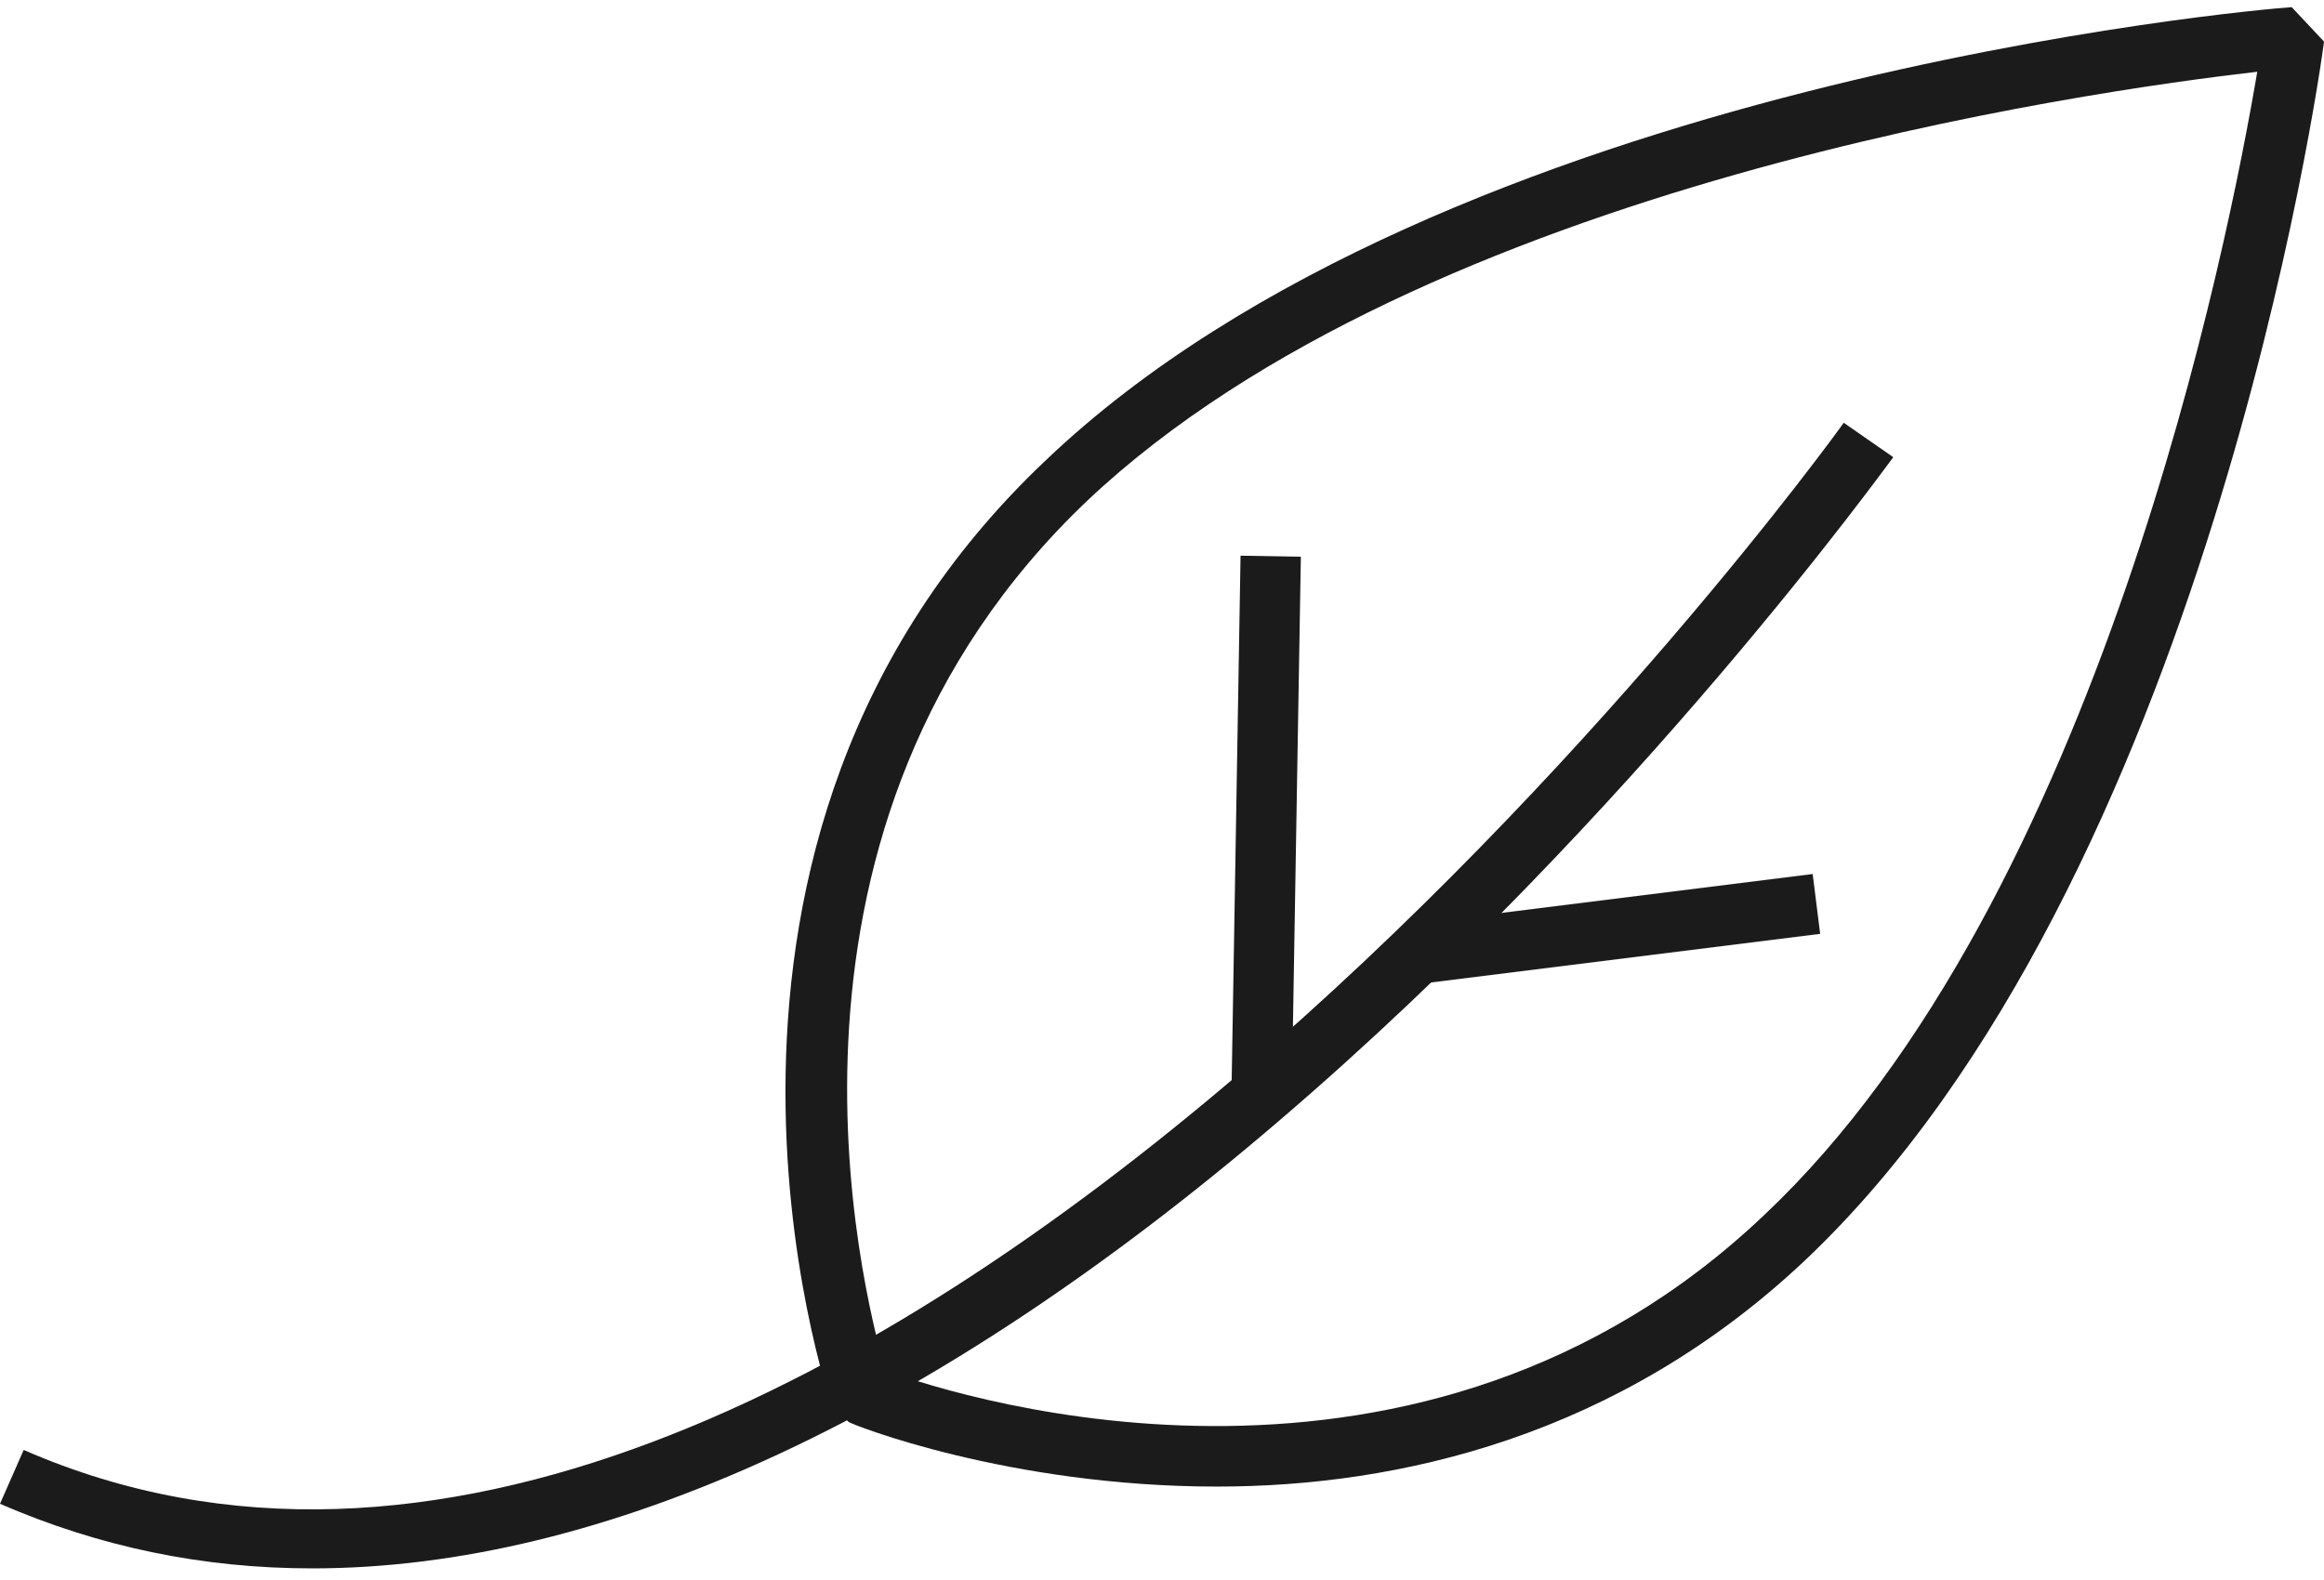
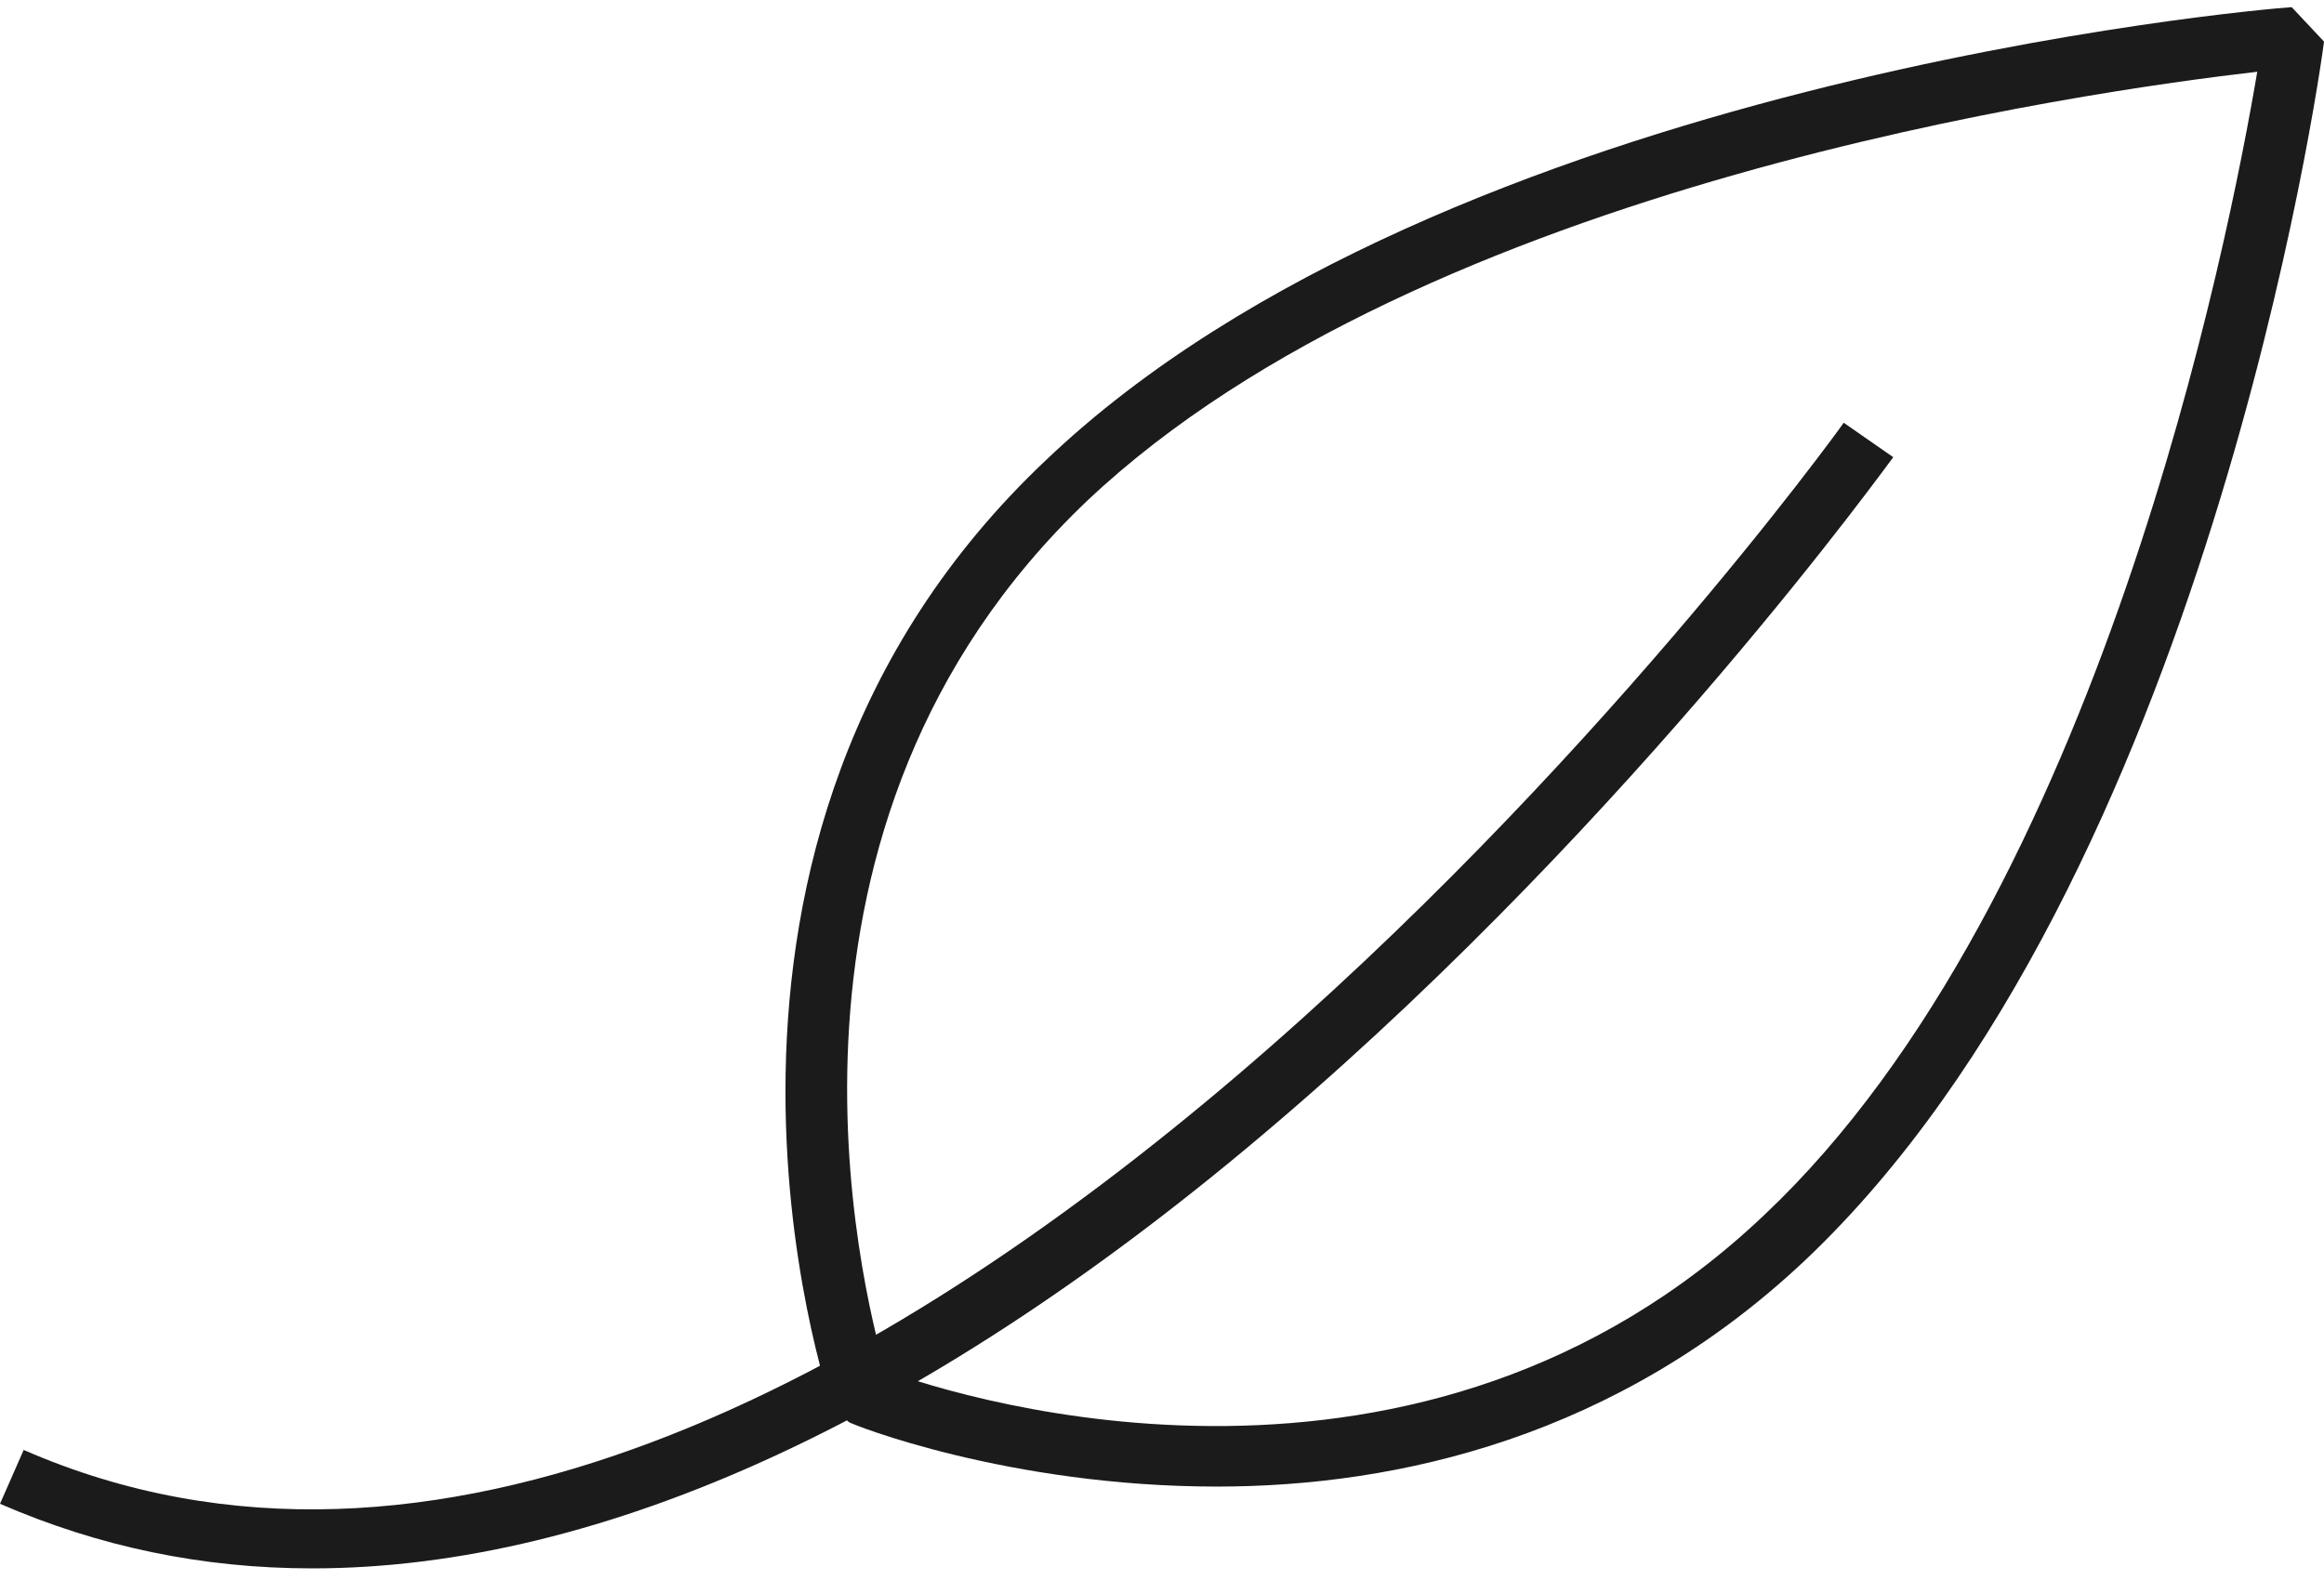
<svg xmlns="http://www.w3.org/2000/svg" width="100" height="68" viewBox="0 0 100 68" fill="none">
  <path d="M52.364 63.979C43.374 63.979 36.608 61.291 36.516 61.198L35.774 60.457C35.681 60.179 27.526 36.267 45.042 19.77C62.188 3.459 97.128 0.4 98.611 0.308L100.001 1.79C99.816 3.273 94.904 37.936 77.665 54.247C69.602 61.847 60.149 63.979 52.364 63.979ZM38.091 58.974C41.613 60.272 61.168 66.296 75.904 52.301C90.362 38.677 95.923 10.224 97.128 3.088C89.899 3.922 61.261 7.907 46.803 21.531C32.067 35.526 37.072 55.359 38.091 58.974Z" fill="#1B1B1B" />
  <path d="M13.439 67.5C8.712 67.5 4.263 66.573 0 64.72L1.019 62.403C36.238 77.787 78.963 18.75 79.334 18.194L81.466 19.677C81.373 19.77 70.437 35.062 55.052 48.223C40.13 61.012 25.95 67.5 13.439 67.5Z" fill="#1B1B1B" />
-   <path d="M53.38 23.916L52.987 47.177L55.582 47.221L55.975 23.96L53.38 23.916Z" fill="#1B1B1B" />
-   <path d="M77.998 37.616L60.893 39.754L61.214 42.329L78.32 40.191L77.998 37.616Z" fill="#1B1B1B" />
</svg>